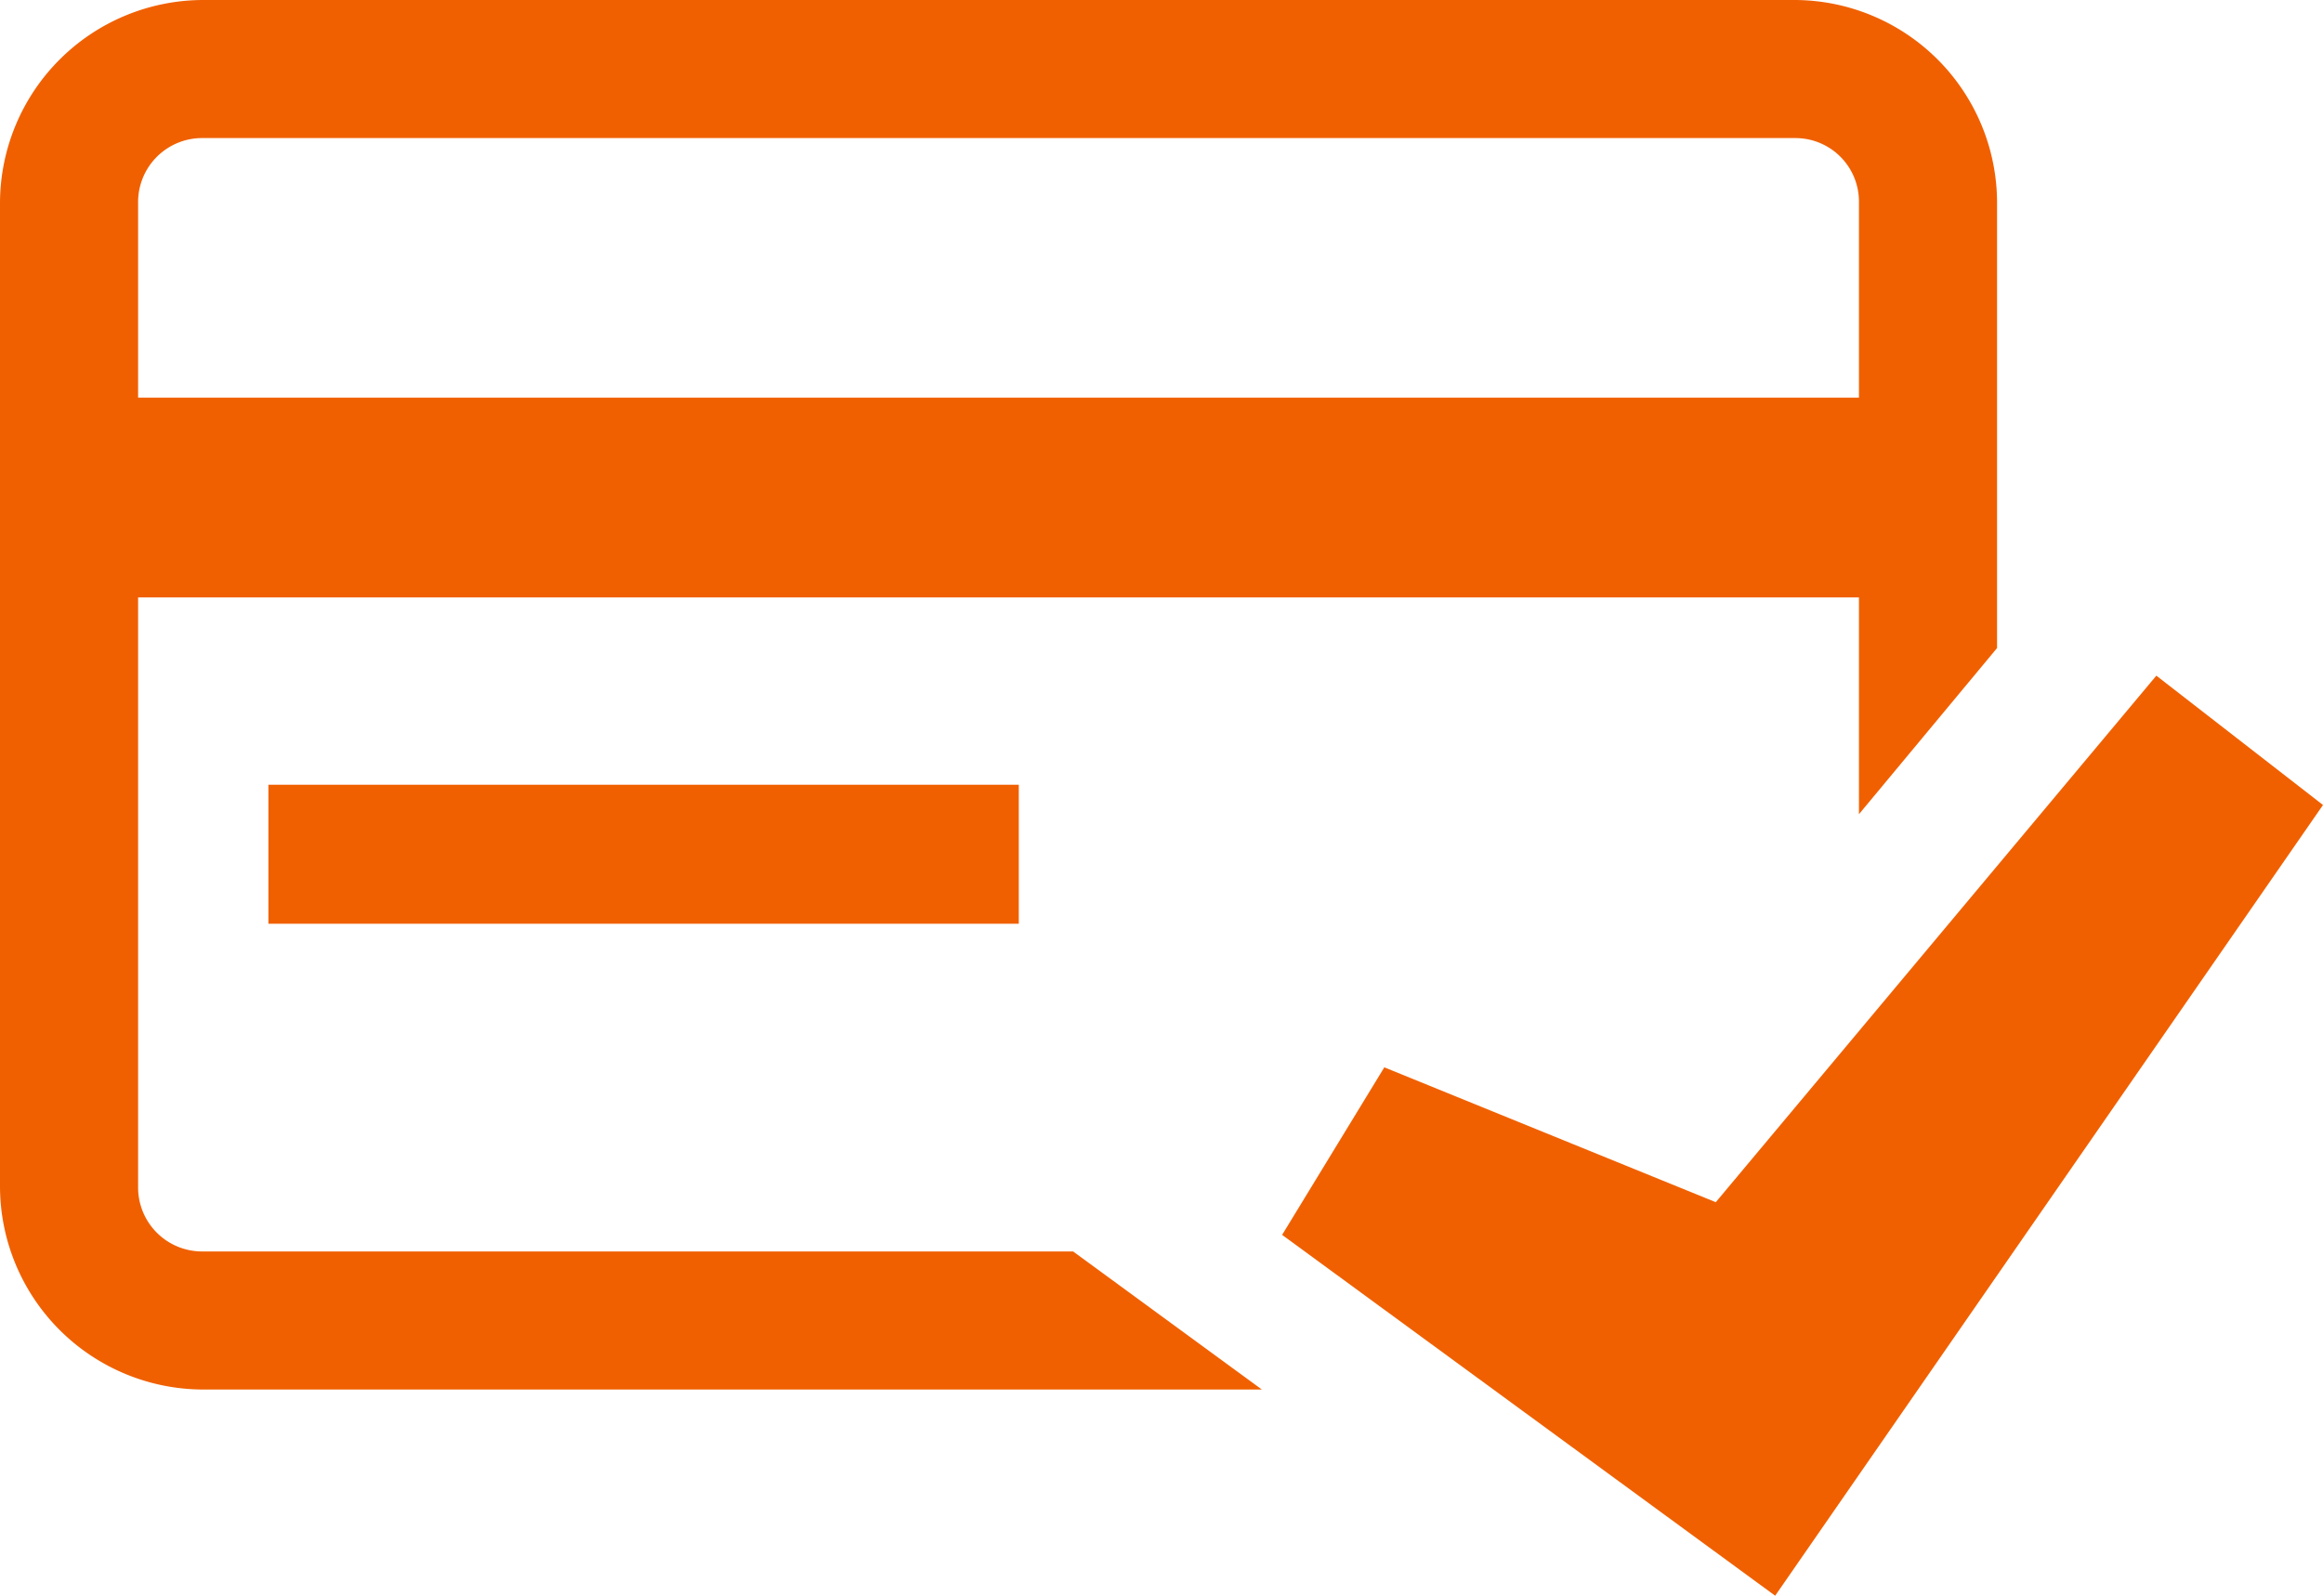
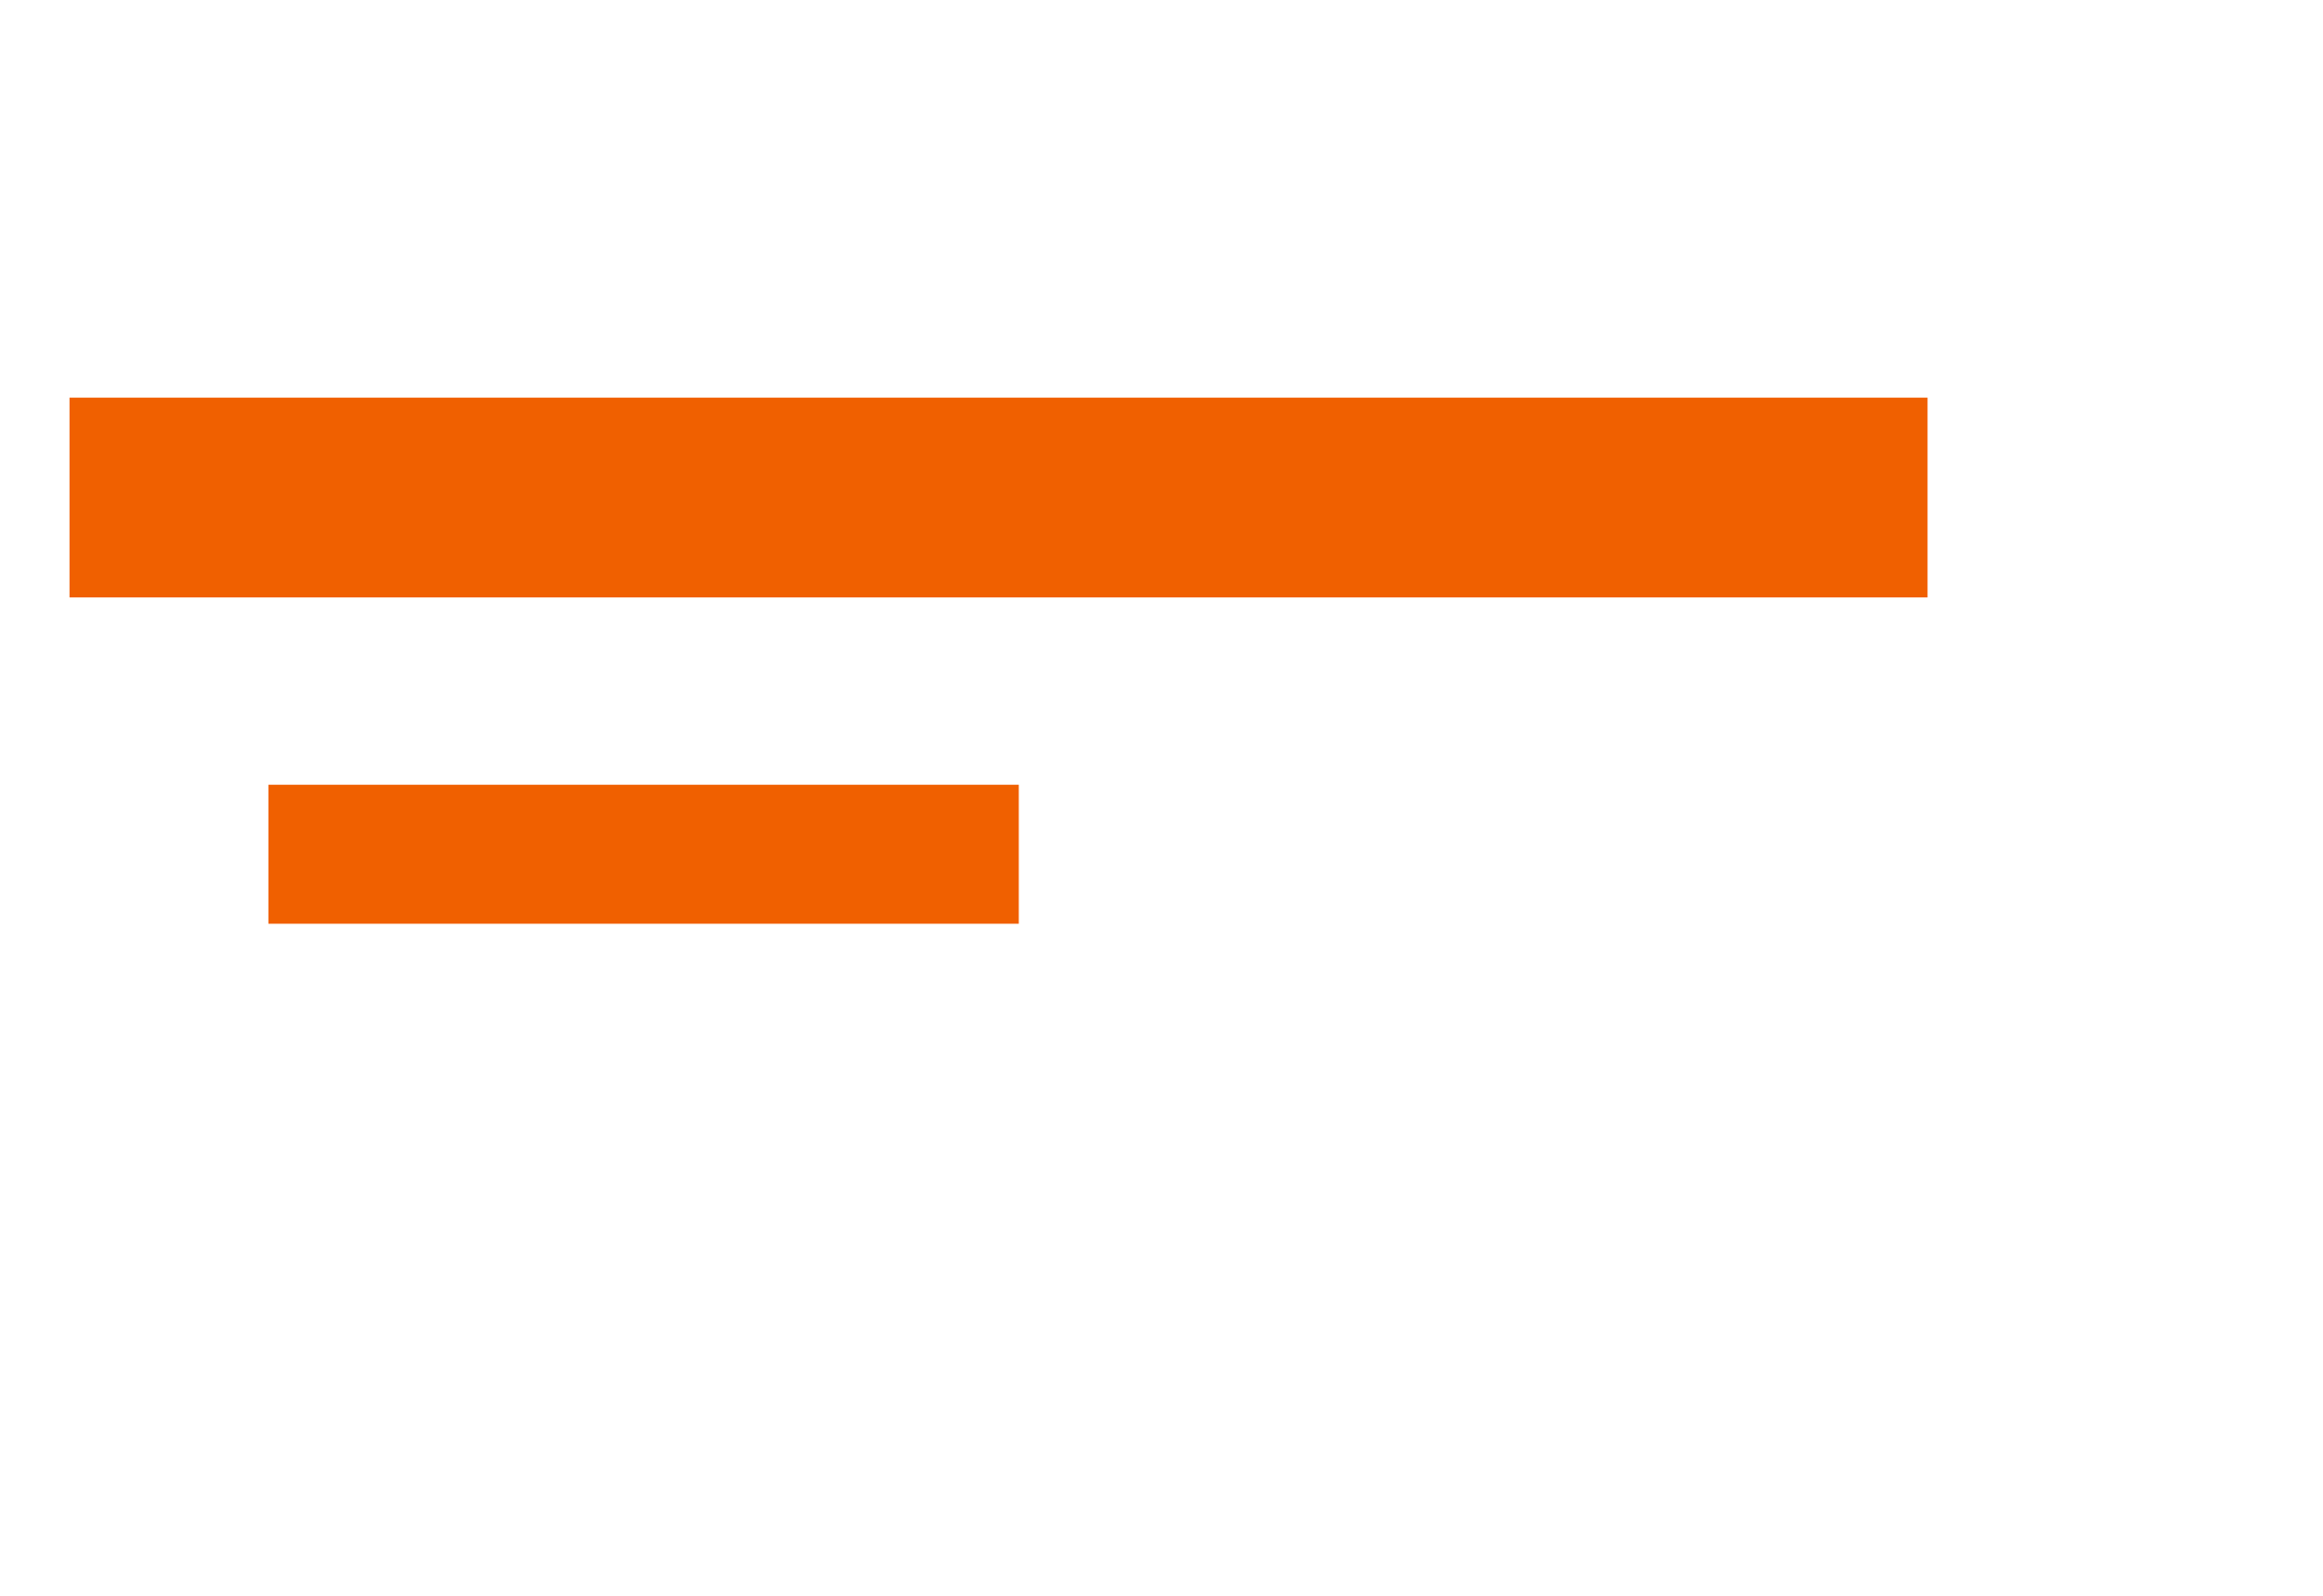
<svg xmlns="http://www.w3.org/2000/svg" viewBox="0 0 50.46 34.67">
  <defs>
    <style>.cls-1{fill:#f06000;}</style>
  </defs>
  <g id="Layer_2" data-name="Layer 2">
    <g id="Layer_1-2" data-name="Layer 1">
      <rect class="cls-1" x="1.51" y="8.63" width="40.36" height="4.34" transform="translate(43.38 21.61) rotate(-180)" />
      <rect class="cls-1" x="5.83" y="17.05" width="16.3" height="3.02" />
-       <polygon class="cls-1" points="46.84 14.68 37.27 26.12 30.07 23.19 27.85 26.83 38.56 34.67 50.46 17.49 46.84 14.68" />
-       <path class="cls-1" d="M39,0H4.41A4.42,4.42,0,0,0,0,4.41V25.78a4.42,4.42,0,0,0,4.41,4.41h23l-4.1-3H4.41A1.39,1.39,0,0,1,3,25.78V4.41A1.39,1.39,0,0,1,4.41,3H39a1.38,1.38,0,0,1,1.38,1.39v13.3l3-3.61V4.41A4.41,4.41,0,0,0,39,0Z" />
    </g>
  </g>
</svg>